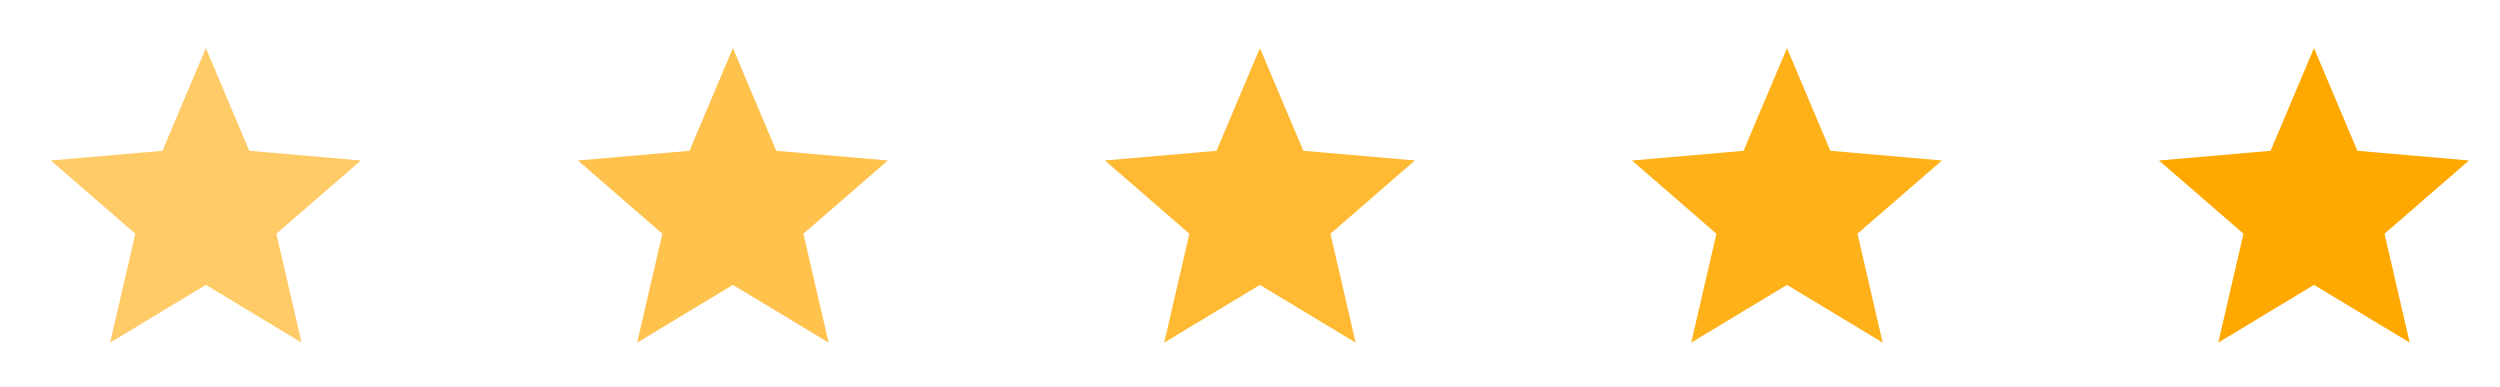
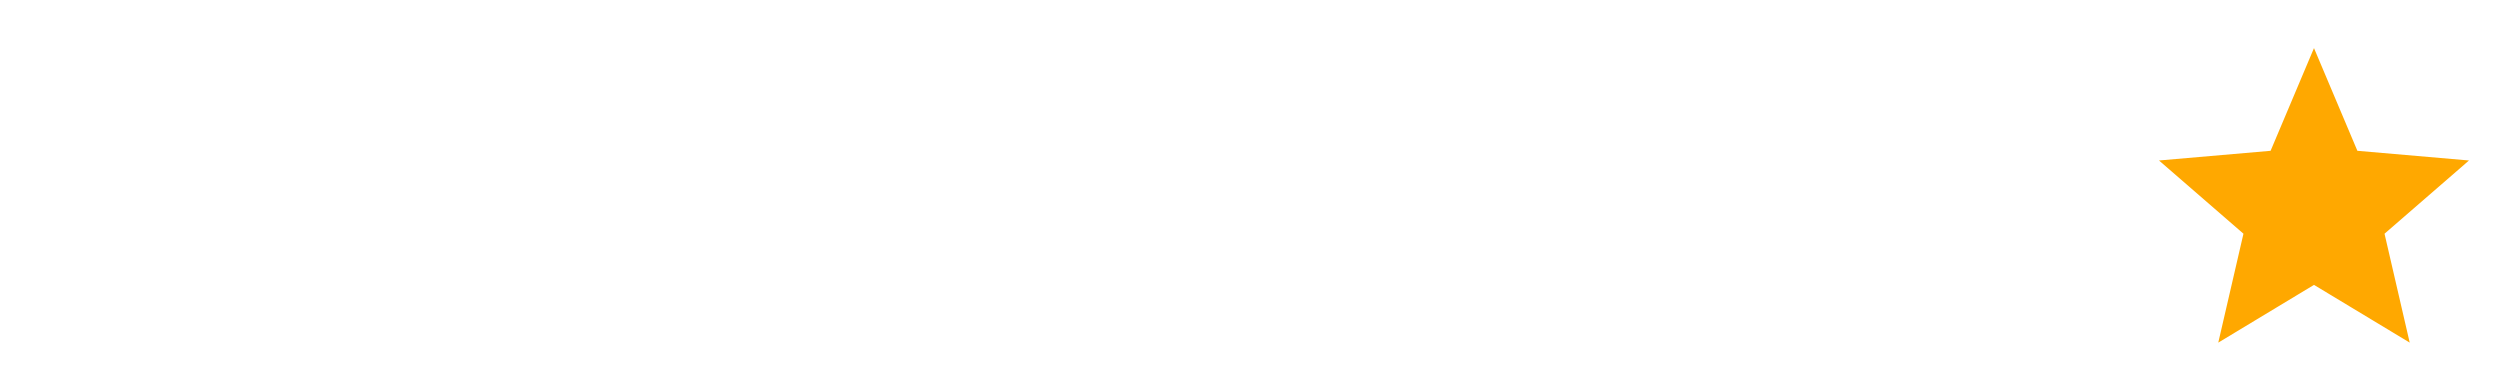
<svg xmlns="http://www.w3.org/2000/svg" width="84" height="13" viewBox="0 0 84 13" fill="none">
  <g opacity="0.6">
    <mask id="mask0_113_924" style="mask-type:alpha" maskUnits="userSpaceOnUse" x="0" y="0" width="14" height="13">
-       <rect x="0.667" y="0.054" width="12.5" height="12.5" fill="#D9D9D9" />
-     </mask>
+       </mask>
    <g mask="url(#mask0_113_924)">
      <path d="M3.7 11.512L4.547 7.853L1.708 5.392L5.458 5.067L6.917 1.616L8.375 5.067L12.125 5.392L9.286 7.853L10.133 11.512L6.917 9.572L3.7 11.512Z" fill="#FFA800" />
    </g>
  </g>
  <g opacity="0.7">
    <mask id="mask1_113_924" style="mask-type:alpha" maskUnits="userSpaceOnUse" x="18" y="0" width="13" height="13">
      <rect x="18.375" y="0.054" width="12.5" height="12.5" fill="#D9D9D9" />
    </mask>
    <g mask="url(#mask1_113_924)">
-       <path d="M21.409 11.512L22.255 7.853L19.417 5.392L23.167 5.067L24.625 1.616L26.083 5.067L29.833 5.392L26.995 7.853L27.841 11.512L24.625 9.572L21.409 11.512Z" fill="#FFA800" />
-     </g>
+       </g>
  </g>
  <g opacity="0.8">
    <mask id="mask2_113_924" style="mask-type:alpha" maskUnits="userSpaceOnUse" x="36" y="0" width="13" height="13">
-       <rect x="36.083" y="0.054" width="12.5" height="12.5" fill="#D9D9D9" />
-     </mask>
+       </mask>
    <g mask="url(#mask2_113_924)">
      <path d="M39.117 11.512L39.964 7.853L37.125 5.392L40.875 5.067L42.333 1.616L43.792 5.067L47.542 5.392L44.703 7.853L45.549 11.512L42.333 9.572L39.117 11.512Z" fill="#FFA800" />
    </g>
  </g>
  <g opacity="0.9">
    <mask id="mask3_113_924" style="mask-type:alpha" maskUnits="userSpaceOnUse" x="53" y="0" width="14" height="13">
-       <rect x="53.792" y="0.054" width="12.5" height="12.5" fill="#D9D9D9" />
-     </mask>
+       </mask>
    <g mask="url(#mask3_113_924)">
-       <path d="M56.825 11.512L57.672 7.853L54.833 5.392L58.583 5.067L60.042 1.616L61.5 5.067L65.25 5.392L62.411 7.853L63.258 11.512L60.042 9.572L56.825 11.512Z" fill="#FFA800" />
-     </g>
+       </g>
  </g>
  <mask id="mask4_113_924" style="mask-type:alpha" maskUnits="userSpaceOnUse" x="71" y="0" width="13" height="13">
    <rect x="71.5" y="0.054" width="12.5" height="12.5" fill="#D9D9D9" />
  </mask>
  <g mask="url(#mask4_113_924)">
    <path d="M74.534 11.512L75.38 7.853L72.542 5.392L76.292 5.067L77.75 1.616L79.208 5.067L82.958 5.392L80.12 7.853L80.966 11.512L77.75 9.572L74.534 11.512Z" fill="#FFA800" />
  </g>
</svg>